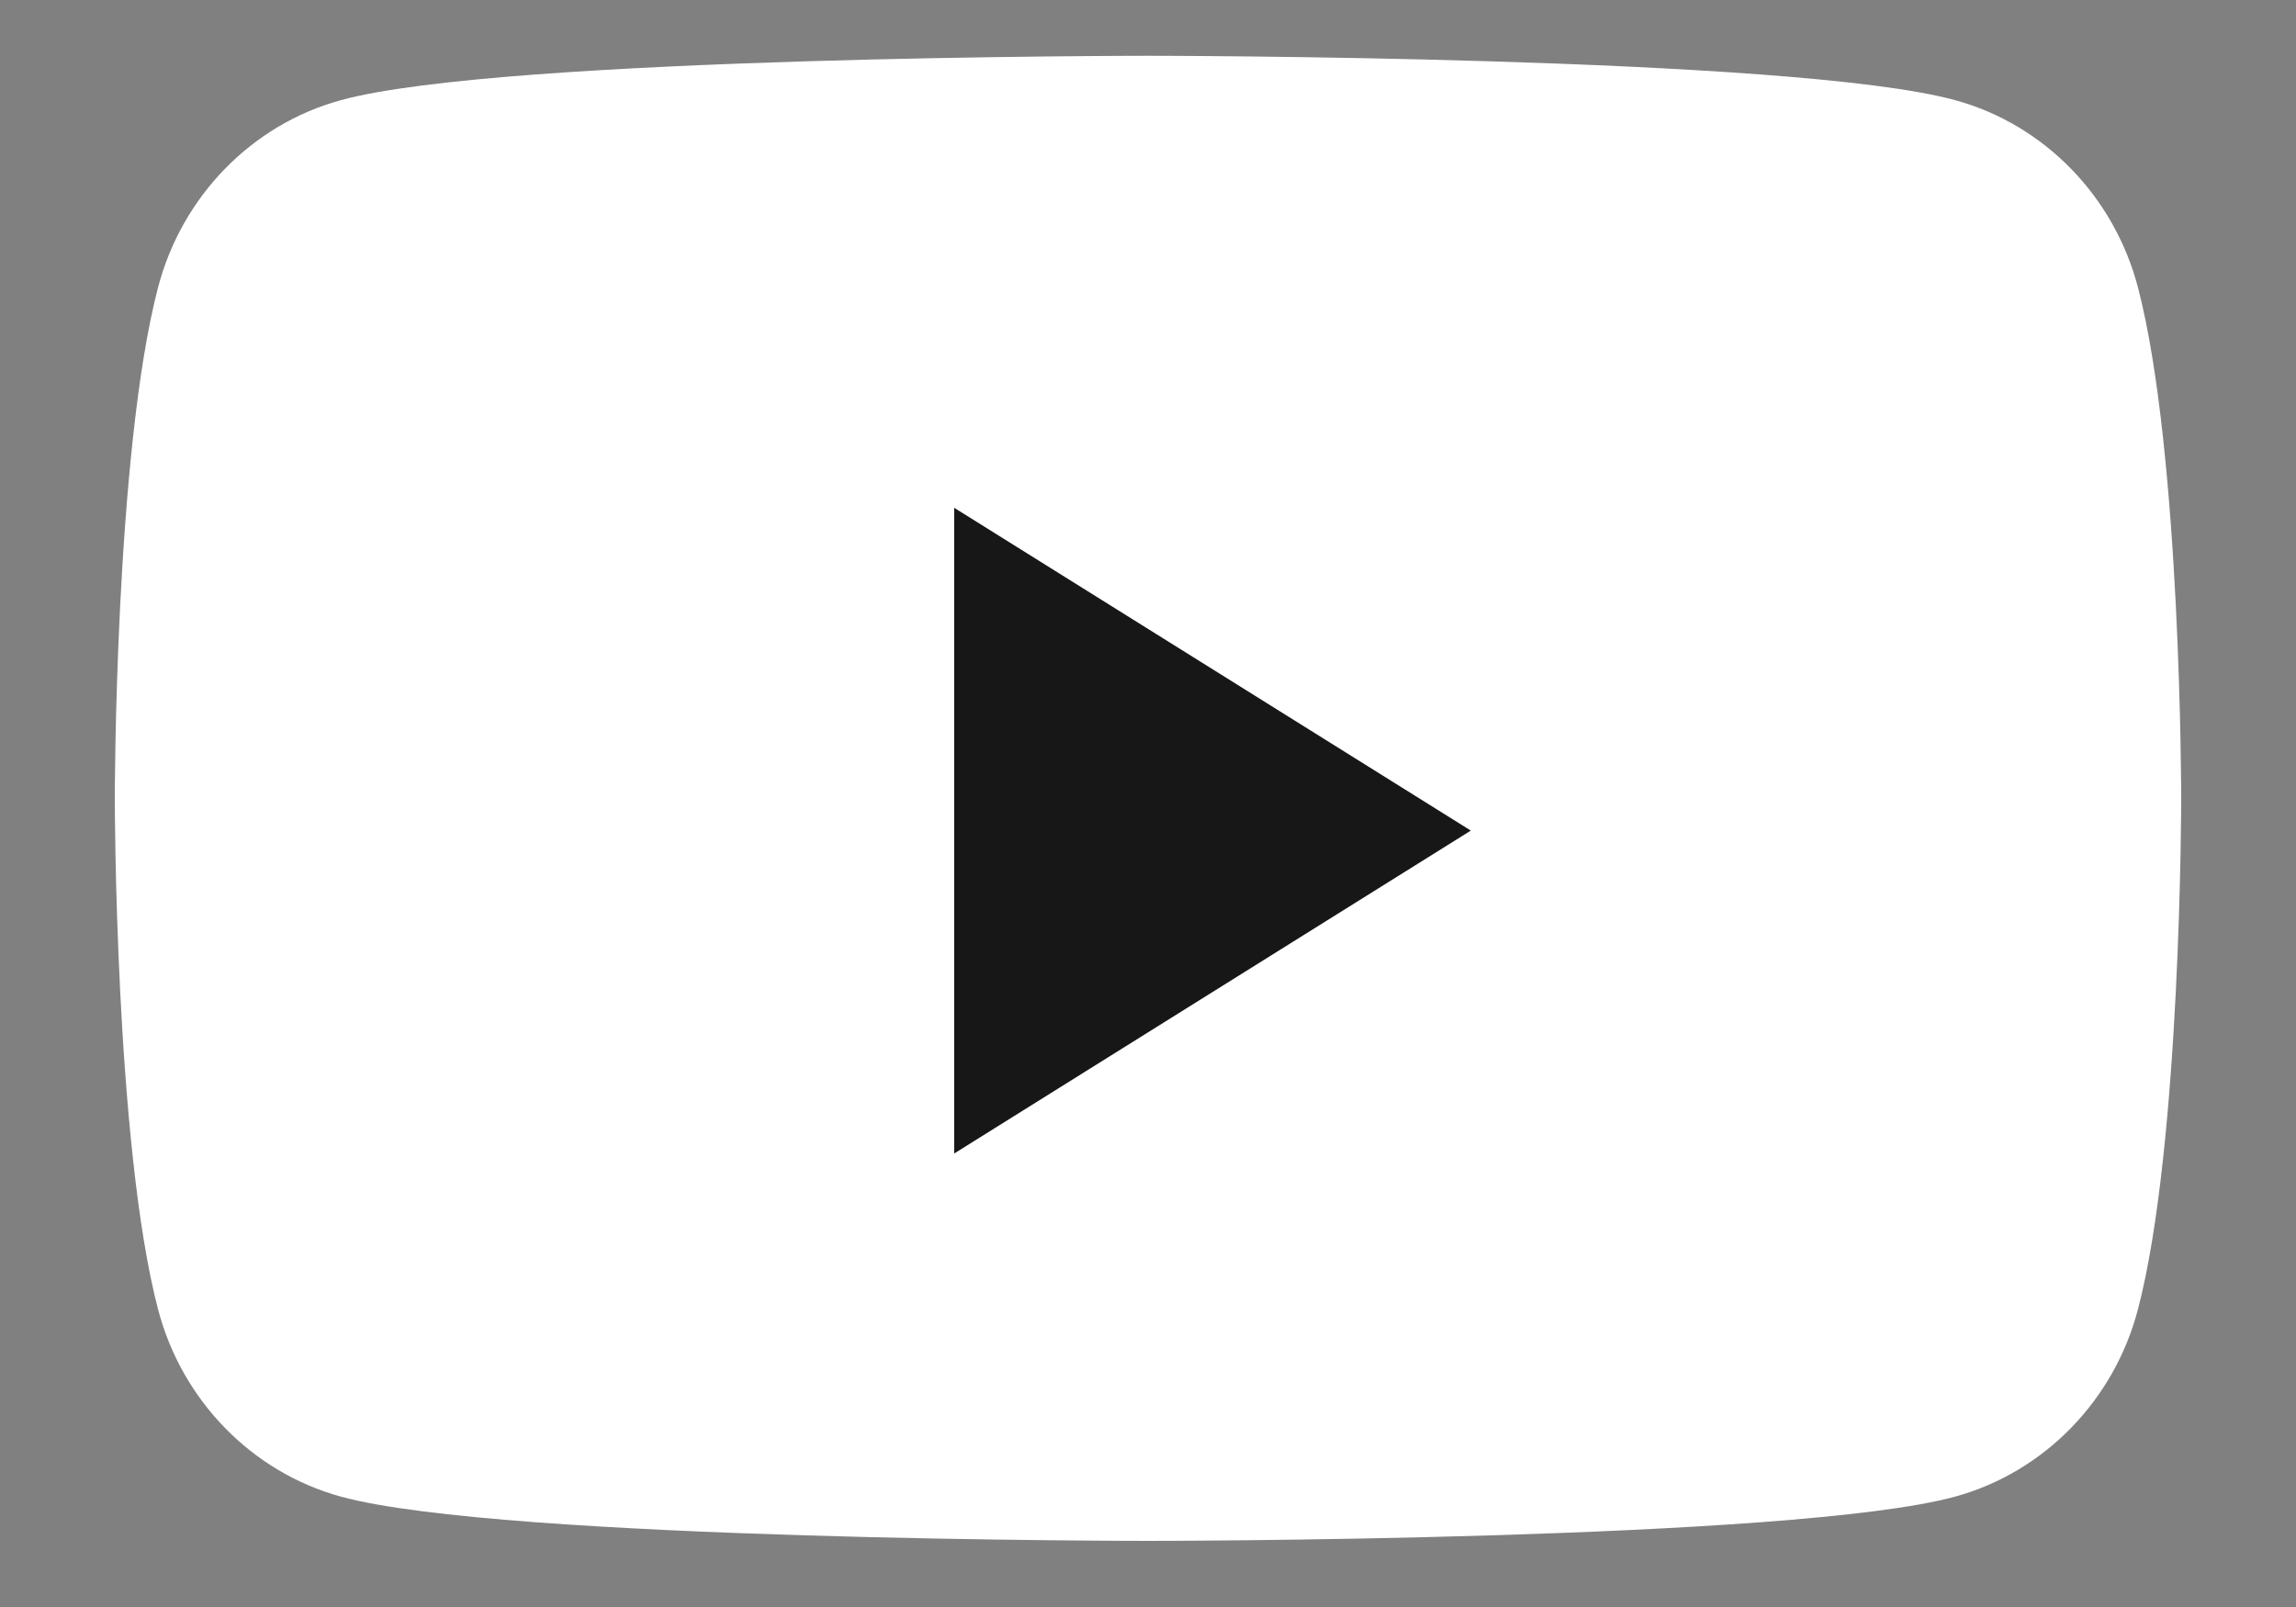
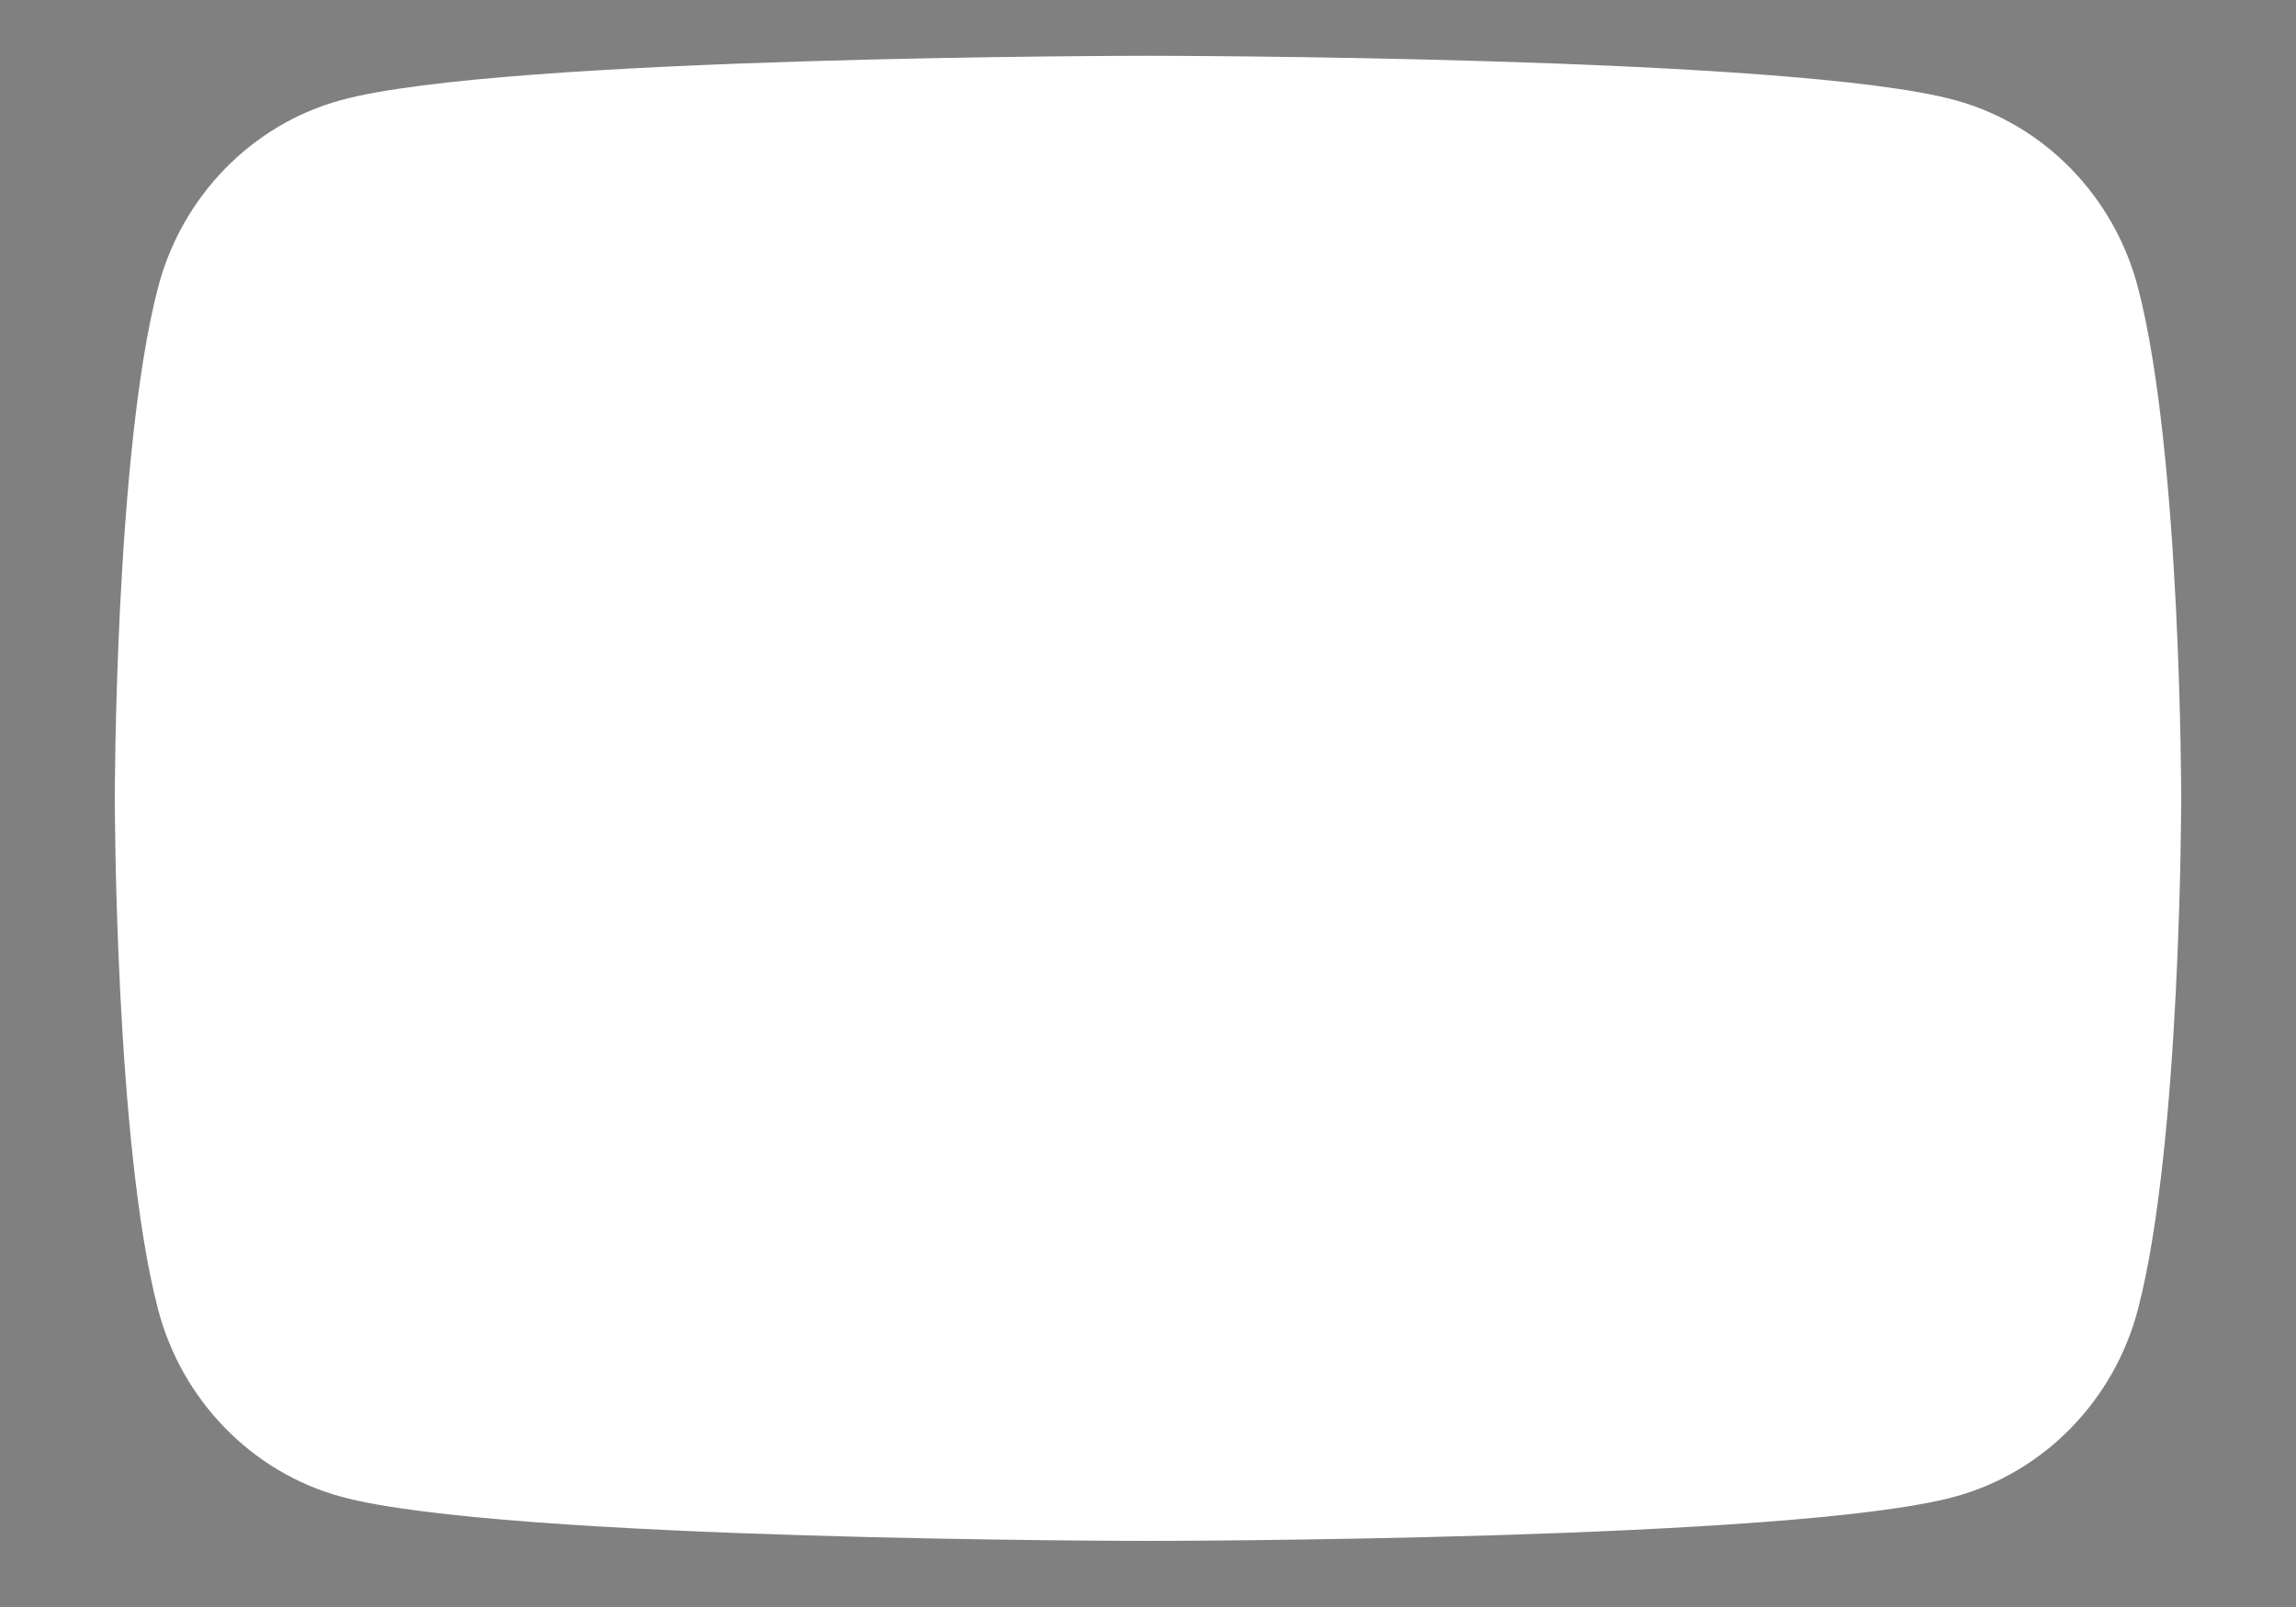
<svg xmlns="http://www.w3.org/2000/svg" width="20" height="14" viewBox="0 0 20 14" fill="none">
  <rect x="0" y="0" width="20" height="14" fill="#808080" stroke="none" />
  <path d="M18.624 2.507C18.417 1.711 17.807 1.085 17.032 0.873C15.629 0.486 10 0.486 10 0.486C10 0.486 4.371 0.486 2.968 0.873C2.193 1.085 1.583 1.711 1.376 2.507C1 3.948 1 6.955 1 6.955C1 6.955 1 9.962 1.376 11.404C1.583 12.199 2.193 12.825 2.968 13.038C4.371 13.424 10 13.424 10 13.424C10 13.424 15.629 13.424 17.032 13.038C17.807 12.825 18.417 12.199 18.624 11.404C19 9.962 19 6.955 19 6.955C19 6.955 19 3.948 18.624 2.507Z" fill="white" />
-   <path d="M8.312 10.049V4.424L12.812 7.236L8.312 10.049Z" fill="#171717" />
</svg>